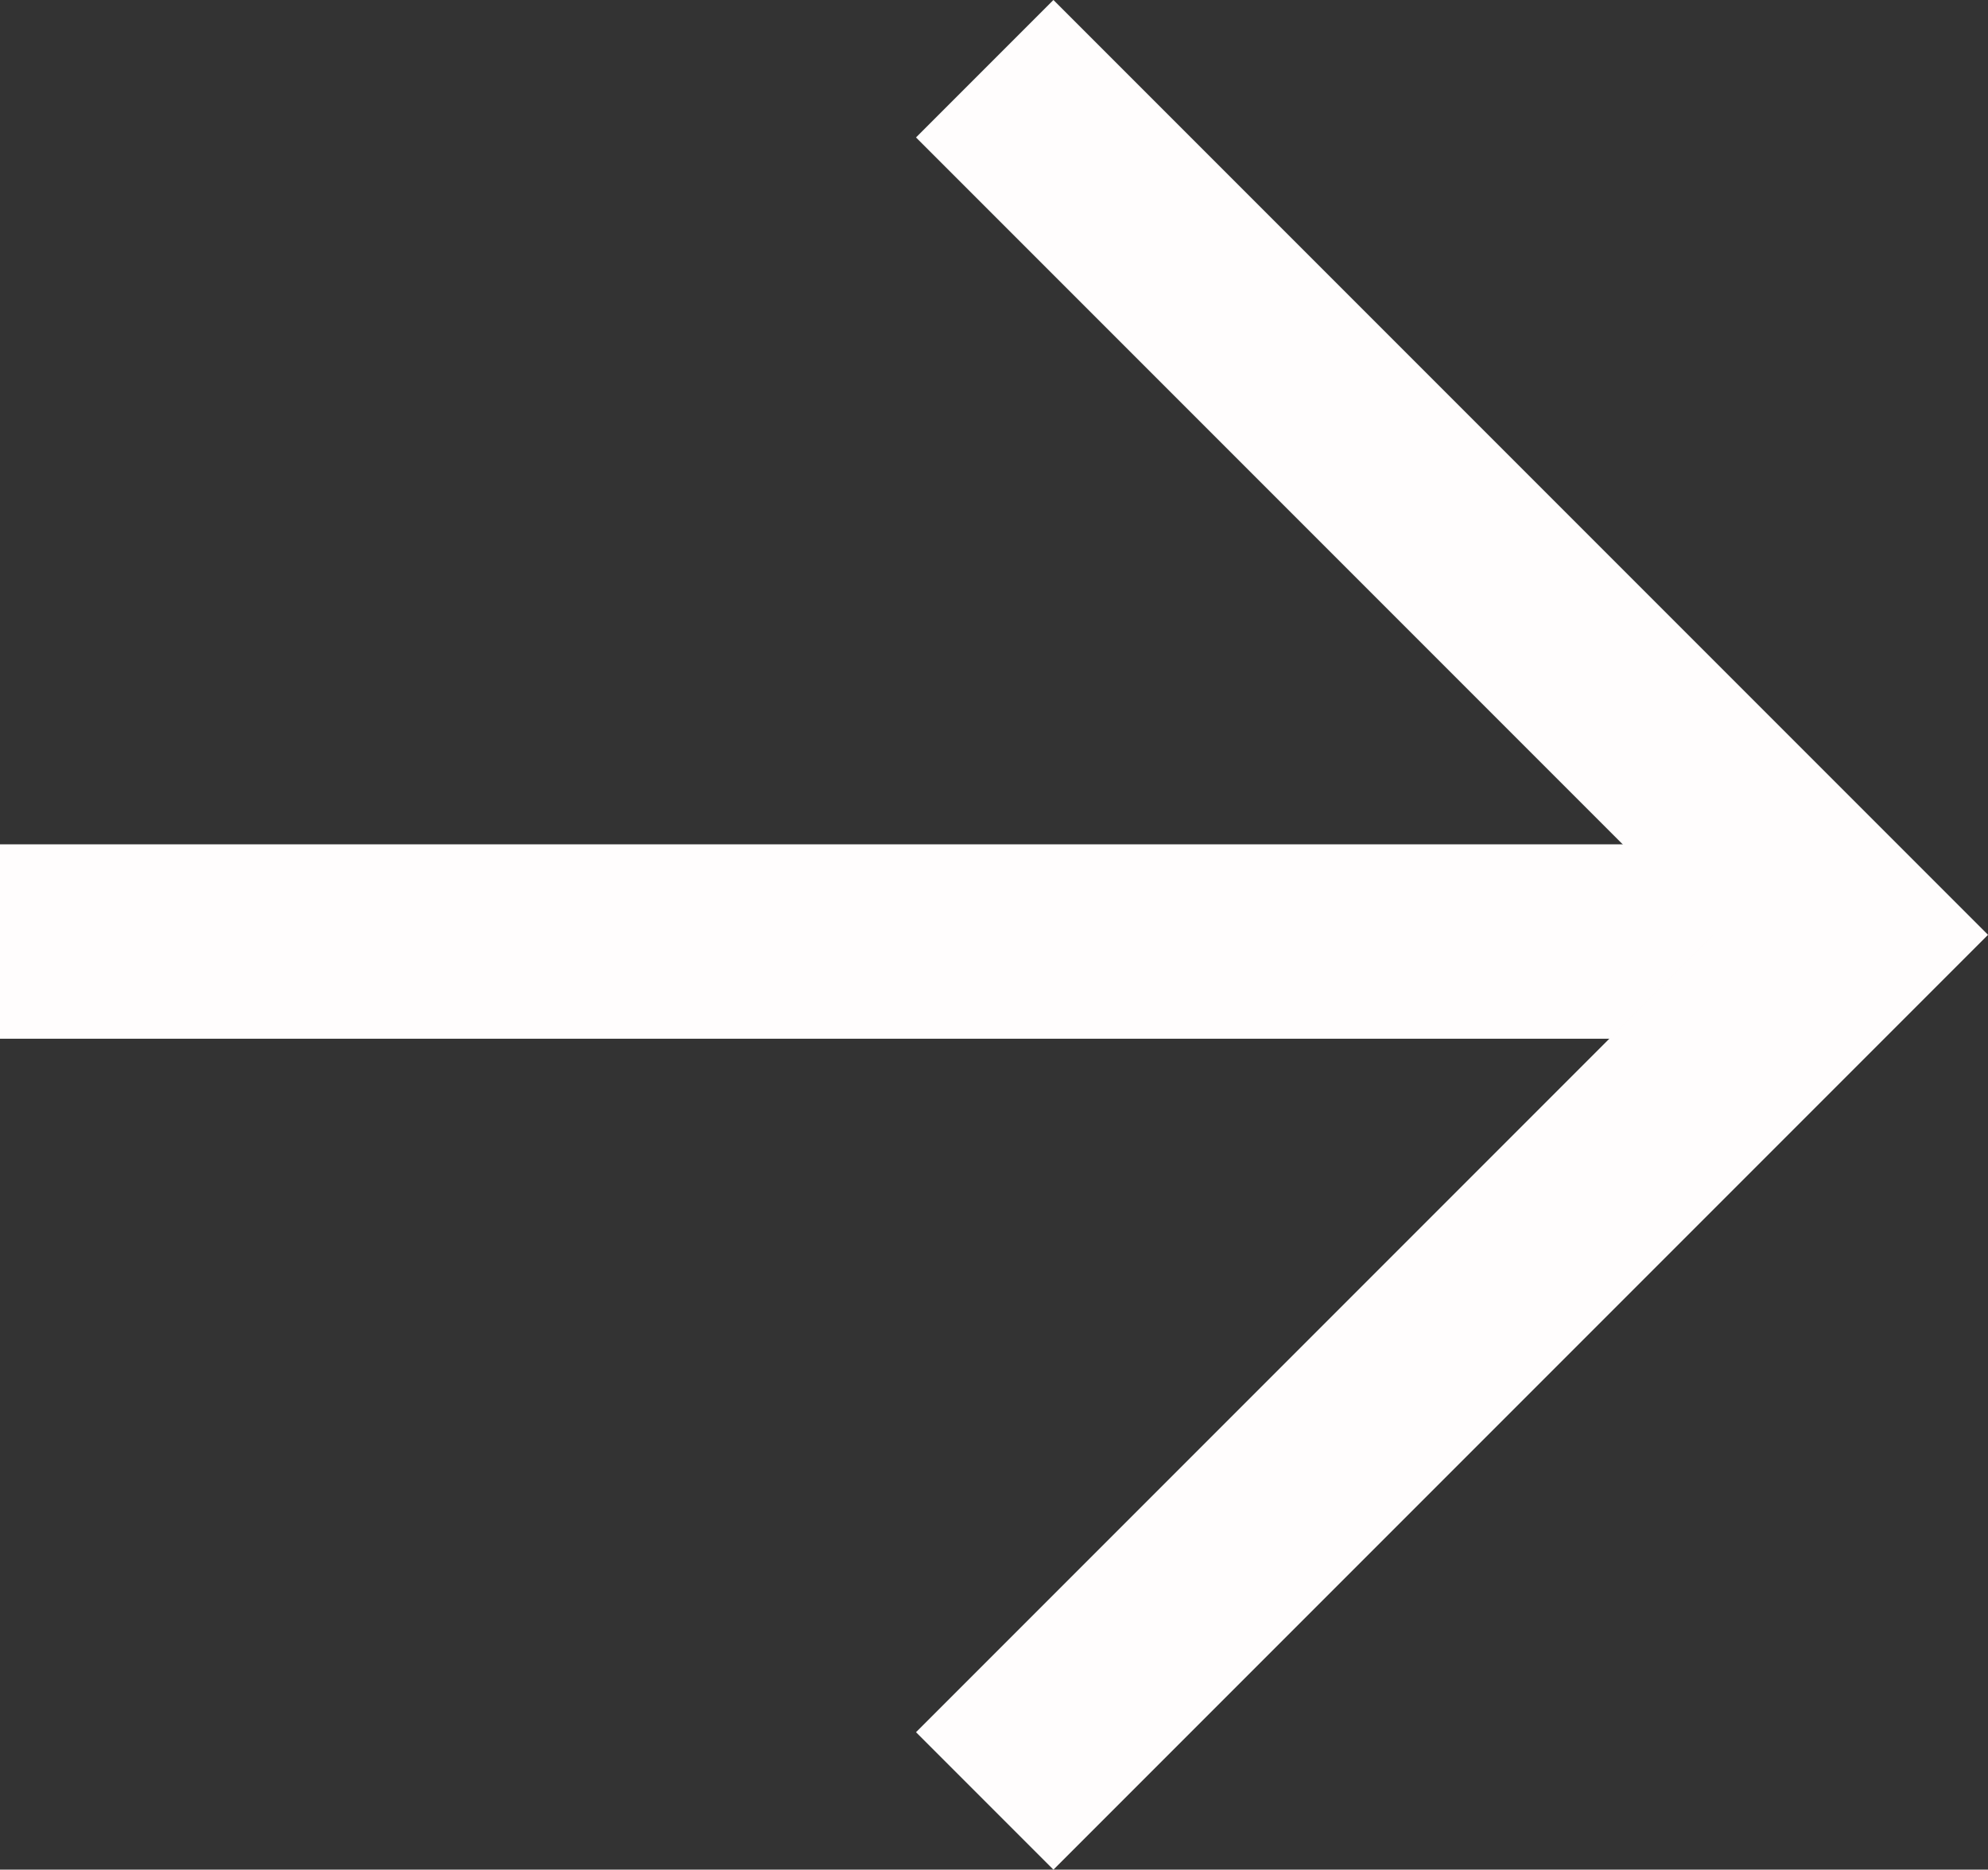
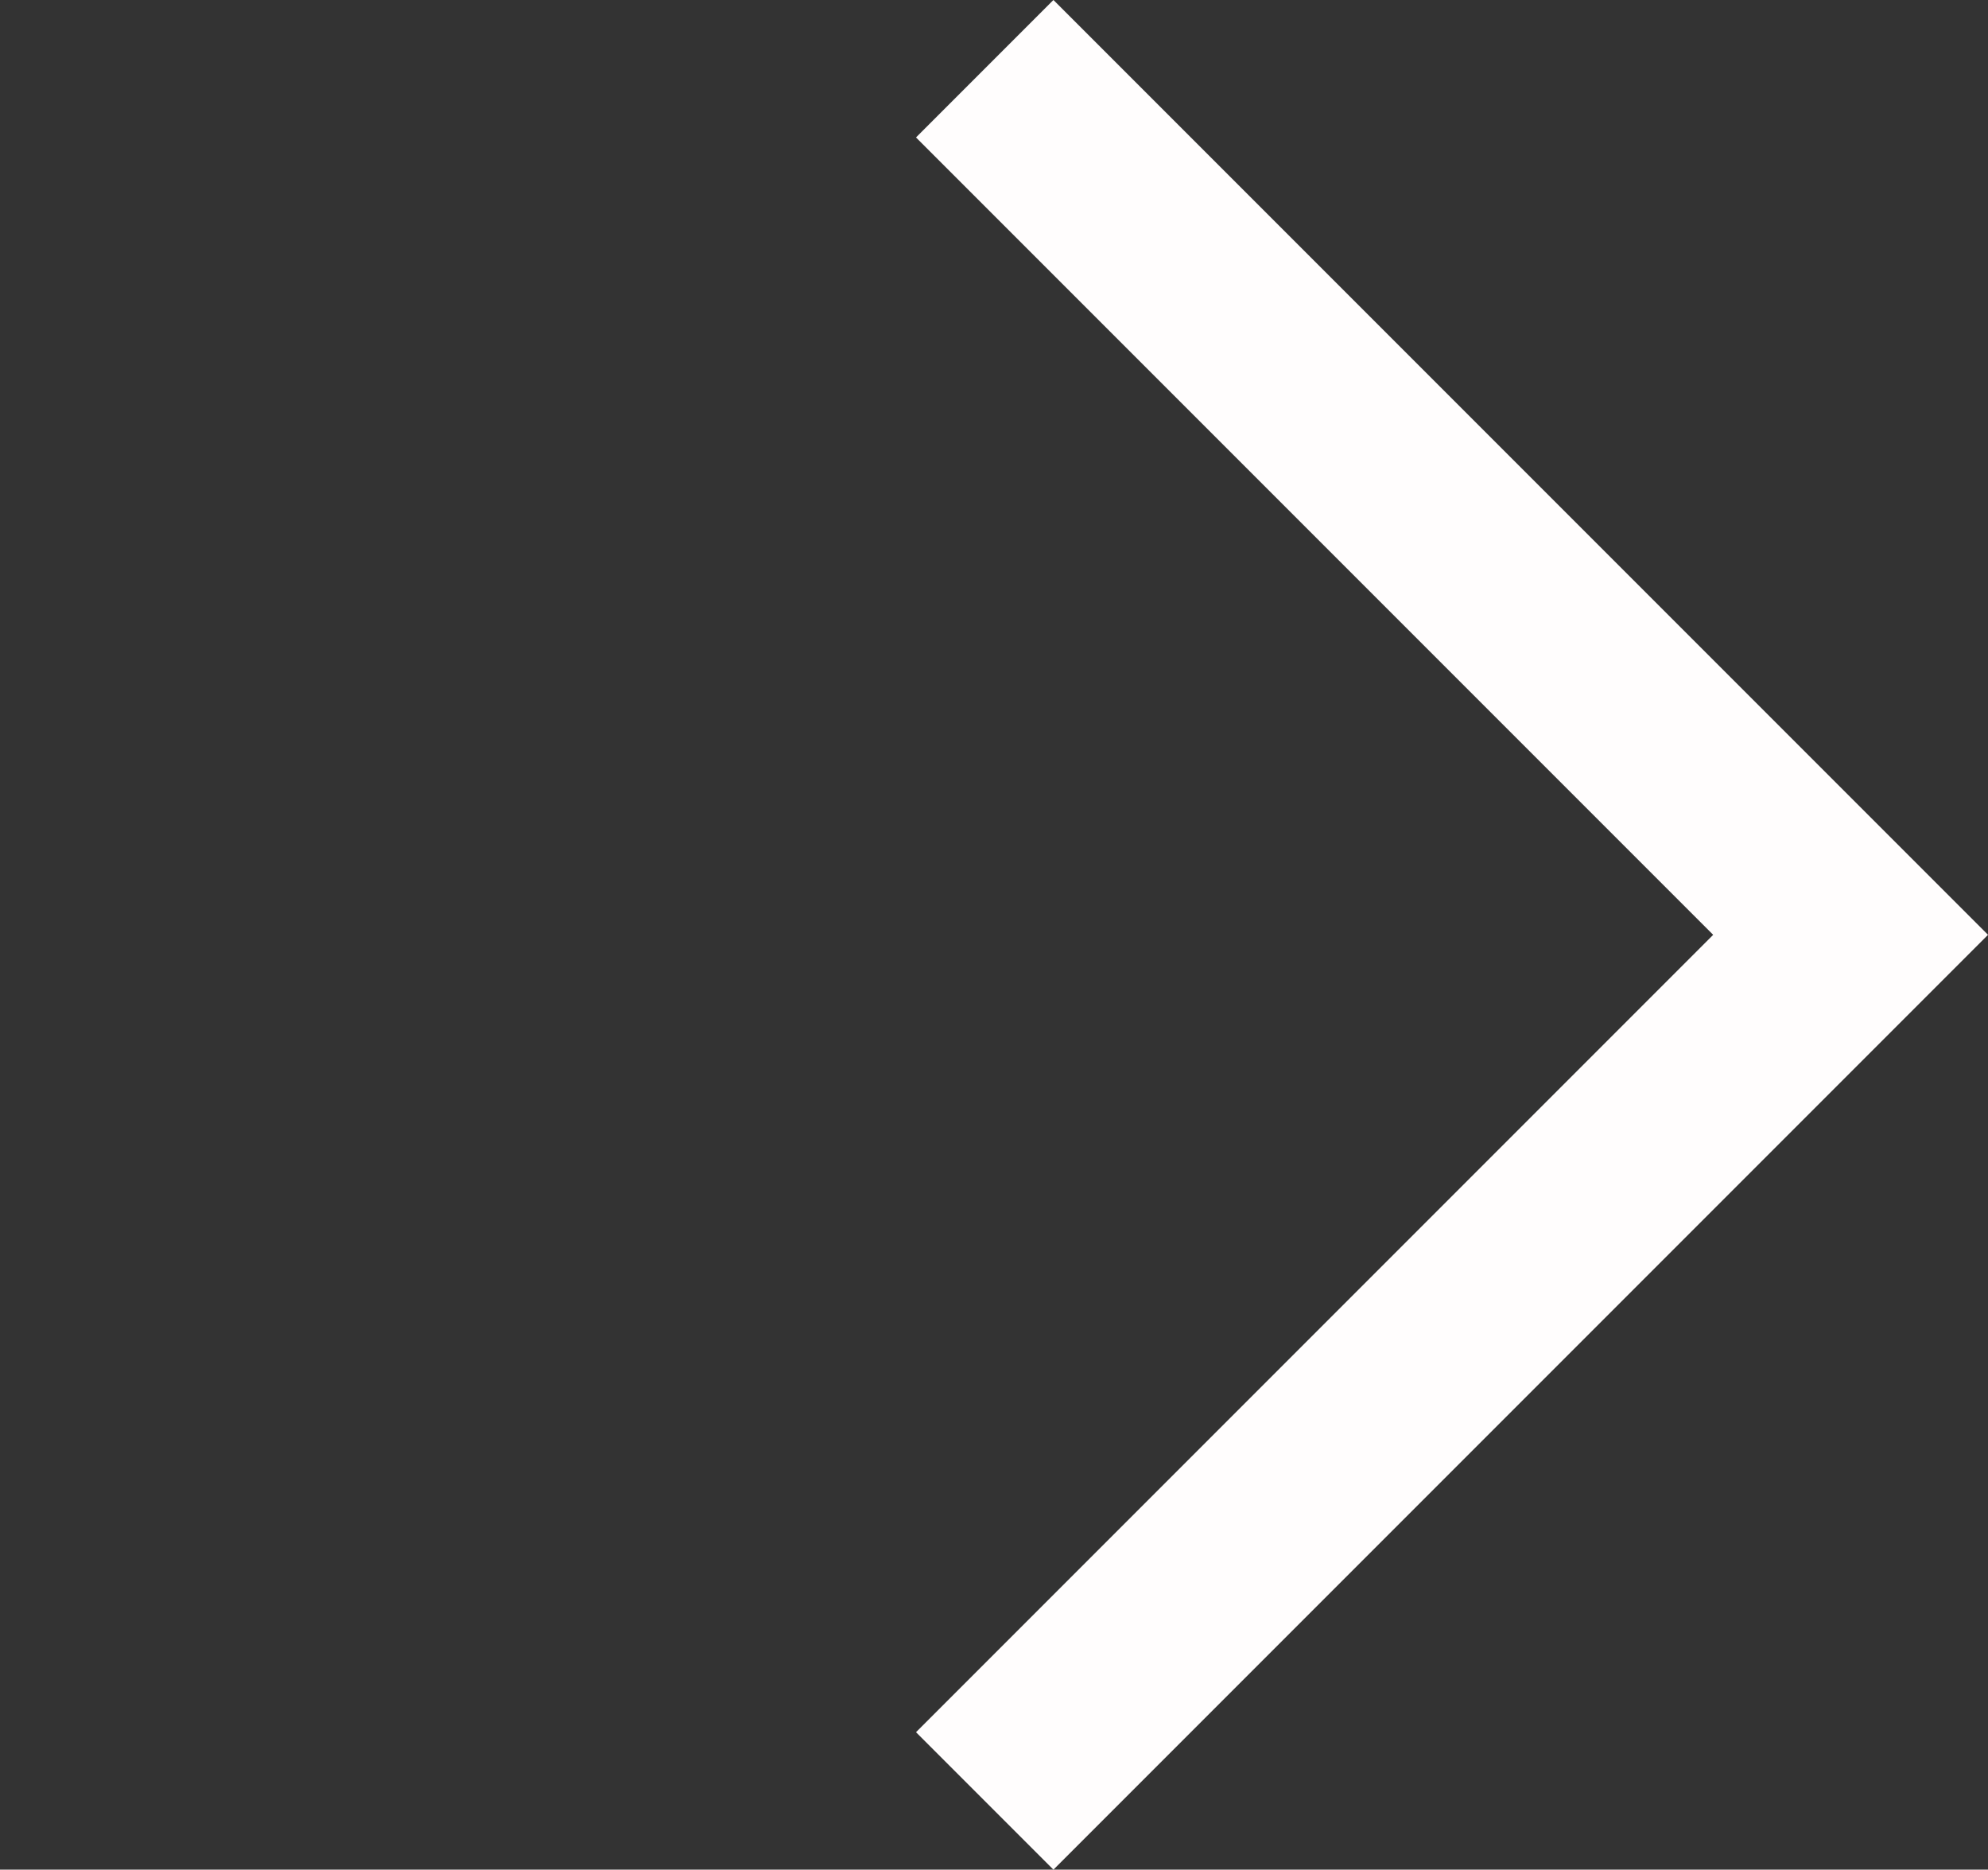
<svg xmlns="http://www.w3.org/2000/svg" width="20.459" height="19.236" viewBox="0 0 20.459 19.236">
  <rect x="0" y="0" width="20.459" height="19.236" fill="#333333" stroke="none" />
  <g id="Group_3" data-name="Group 3" transform="translate(-379.479 -602.813)">
-     <path id="Path_1" data-name="Path 1" d="M2355.471,611.5h18.654" transform="translate(-1975.992 1)" fill="none" stroke="#fffdfd" stroke-width="2" />
    <path id="Path_2" data-name="Path 2" d="M2381.613,602.52l8.911,8.911-8.911,8.911" transform="translate(-1992 1)" fill="none" stroke="#fffdfd" stroke-width="2" />
  </g>
</svg>